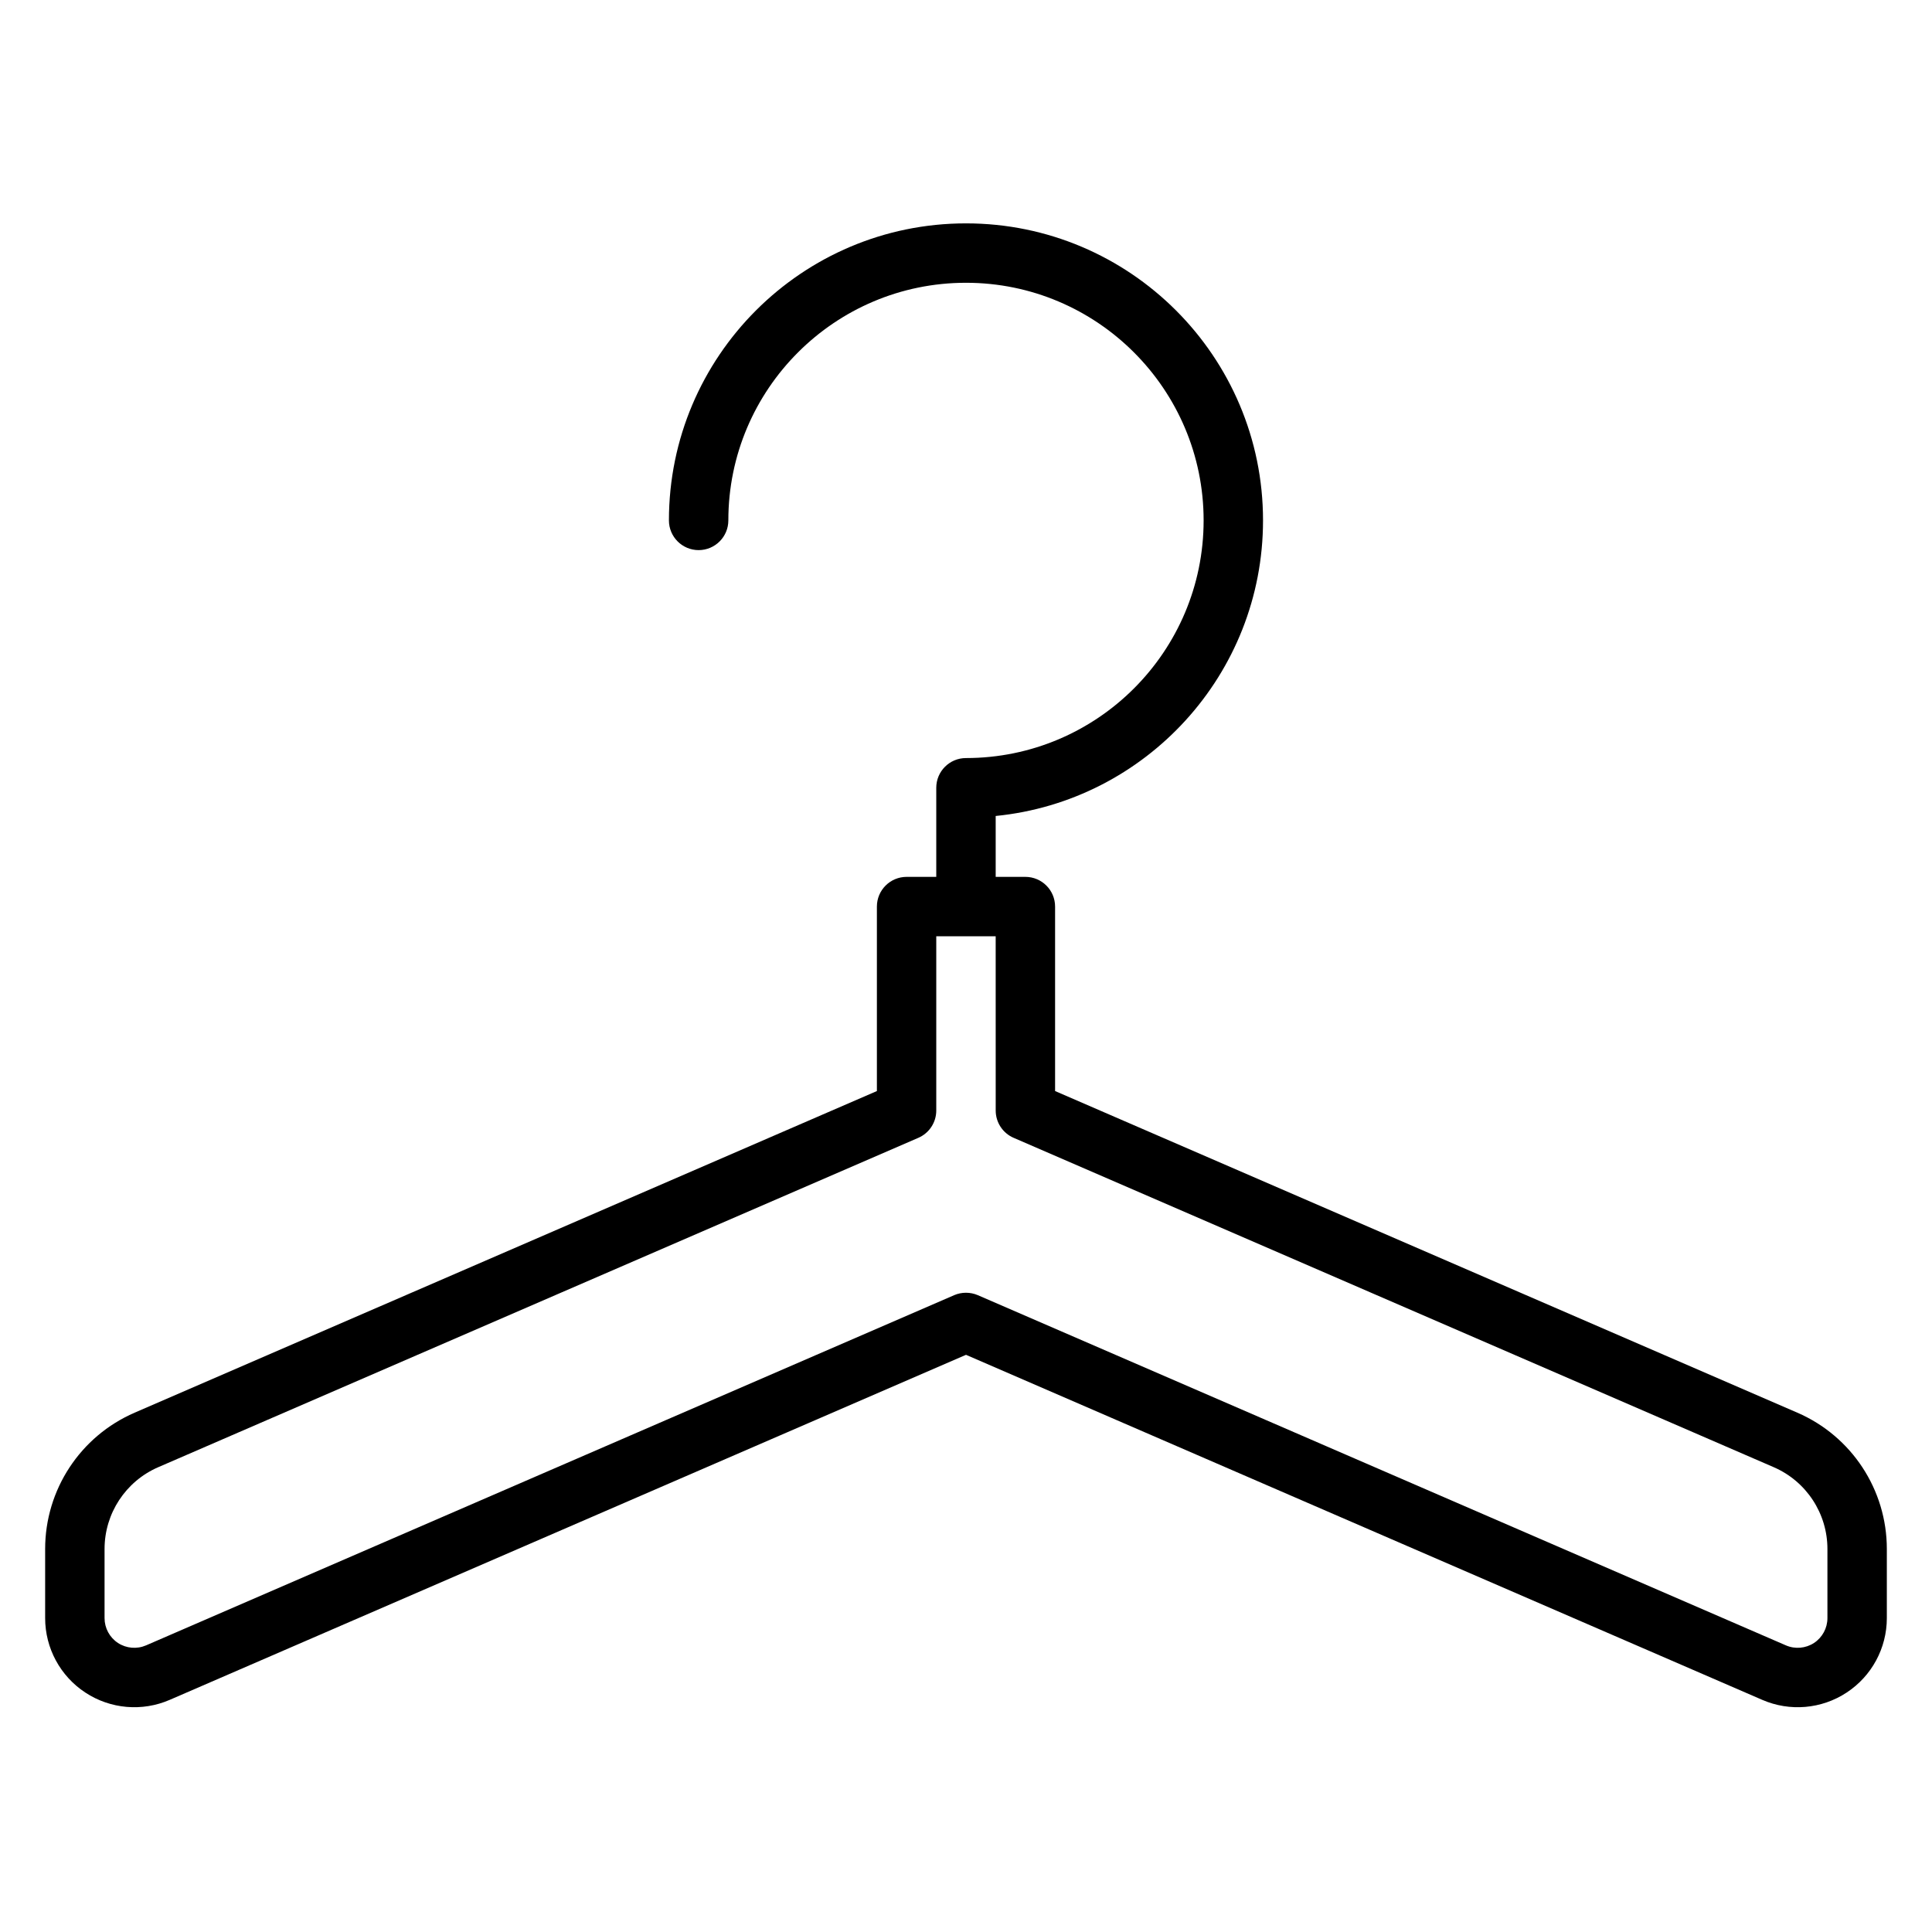
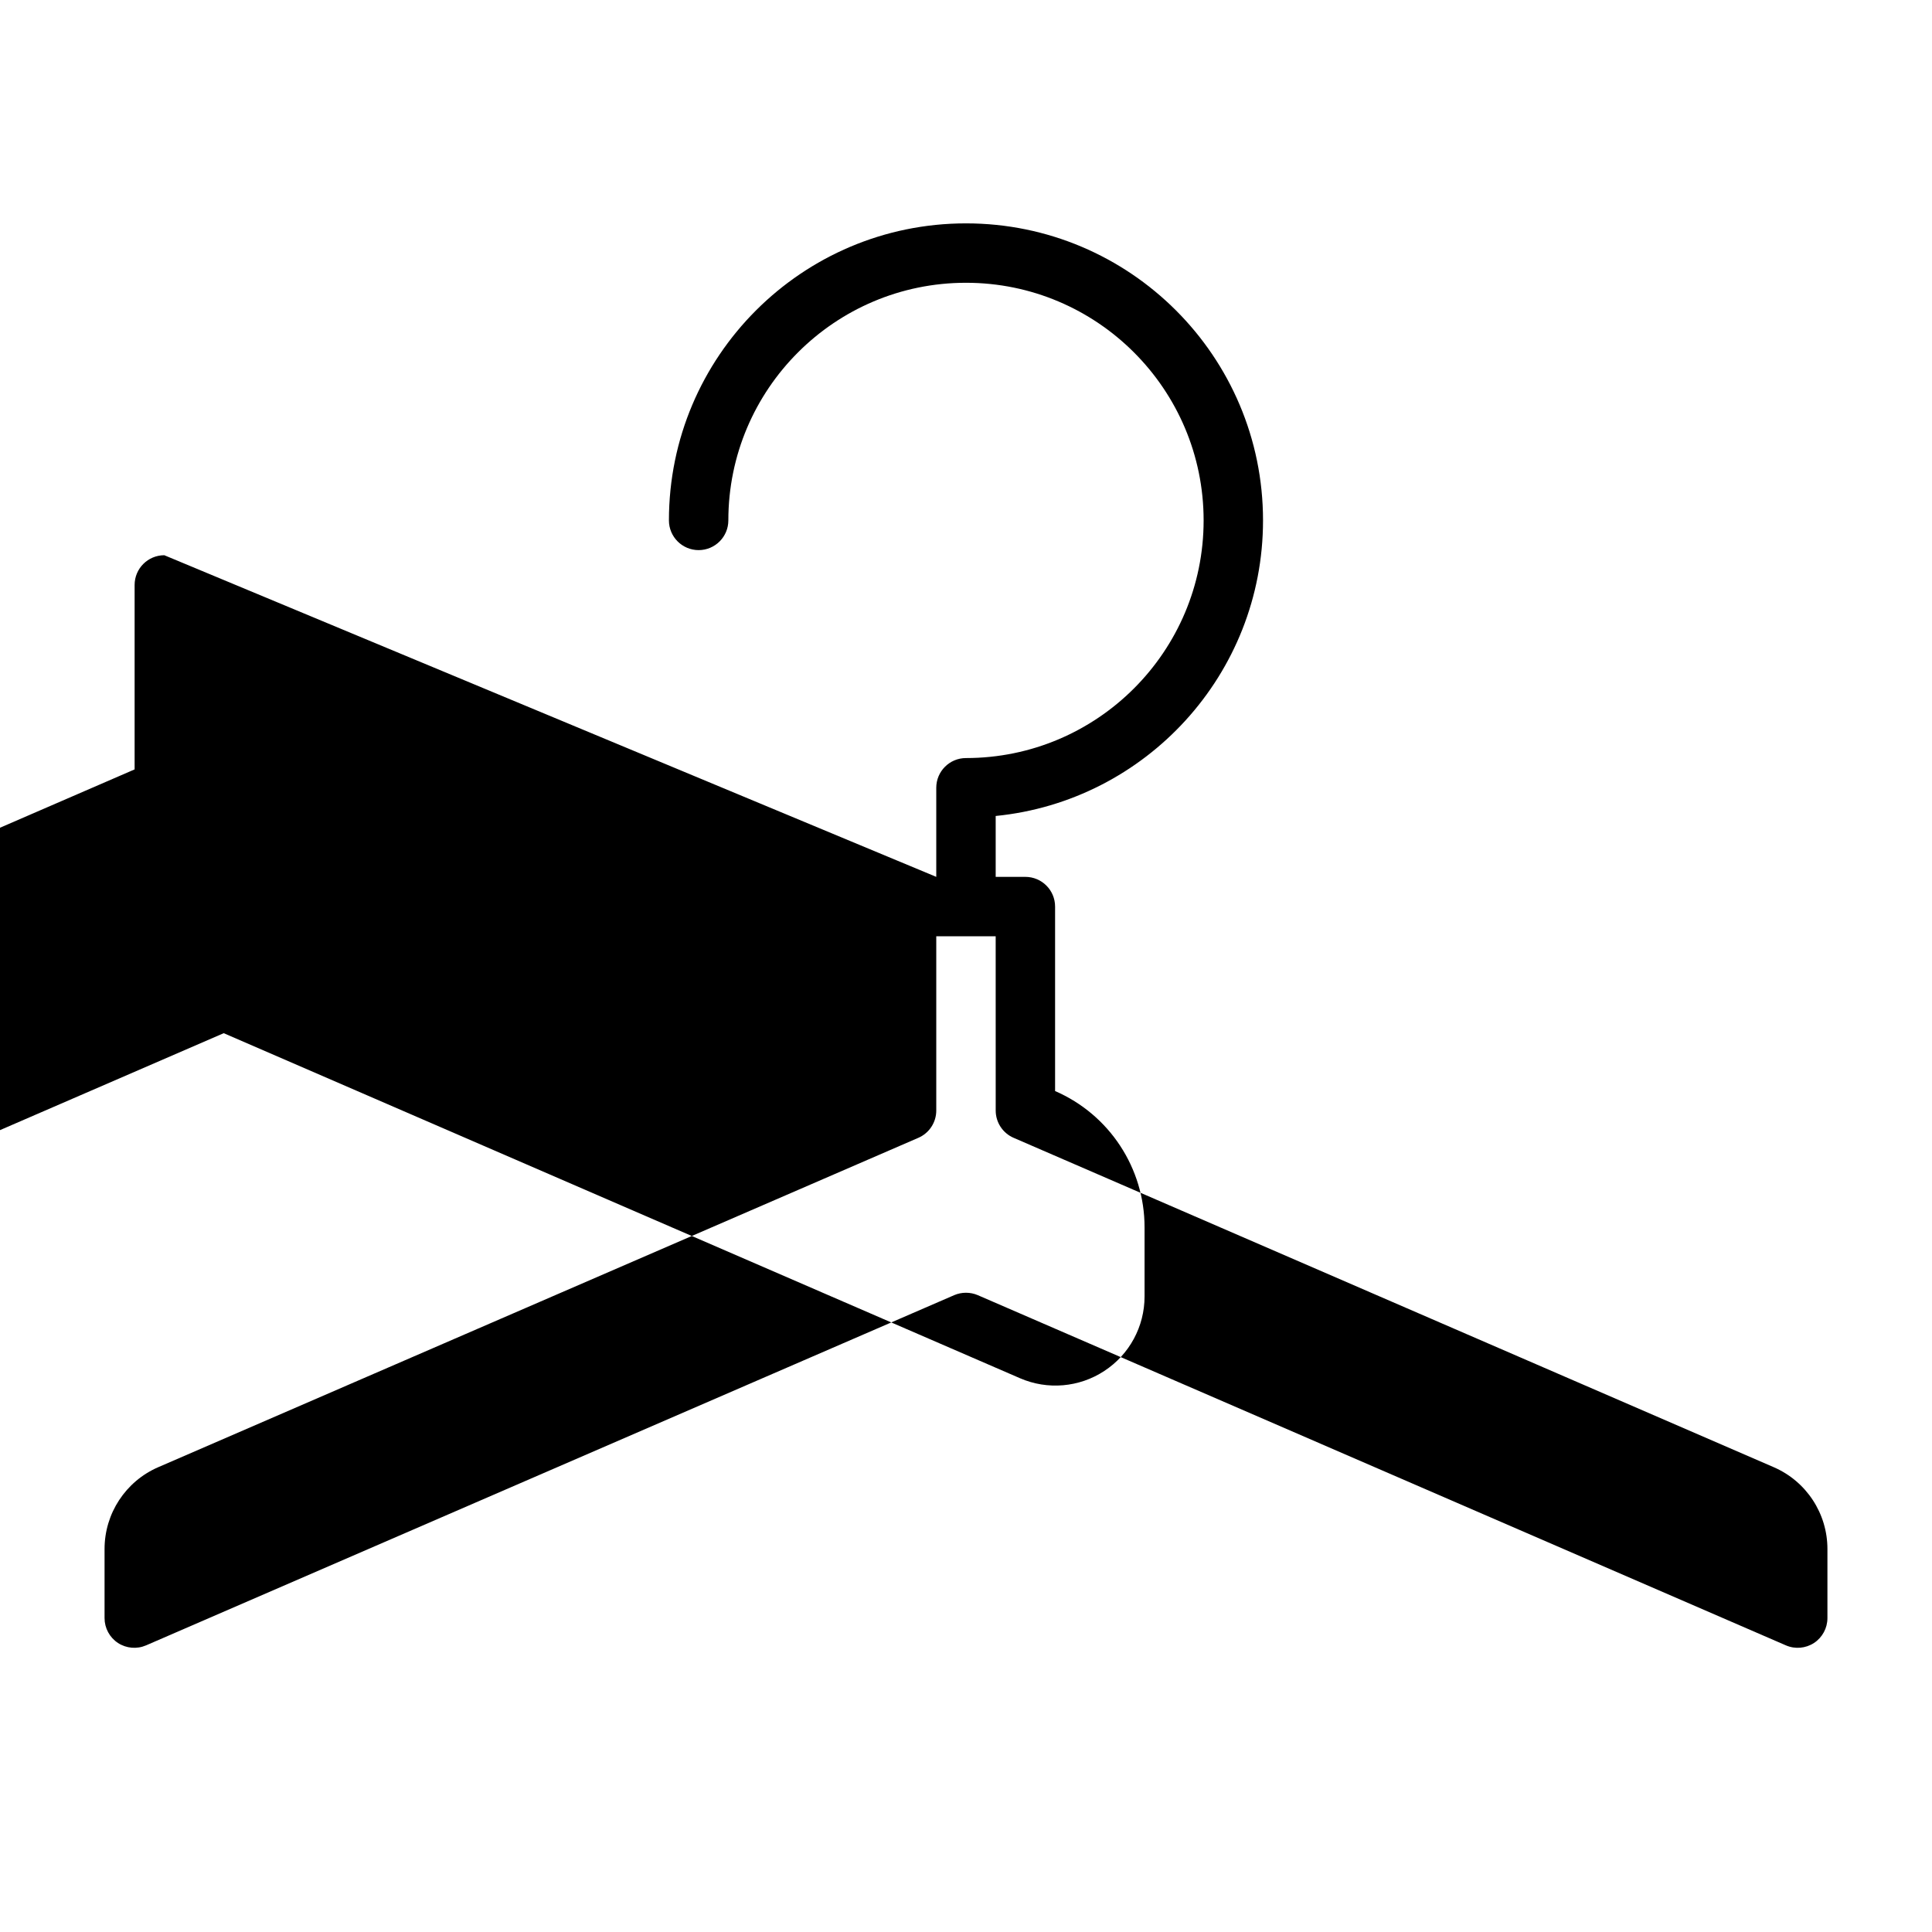
<svg xmlns="http://www.w3.org/2000/svg" fill="#000000" width="800px" height="800px" version="1.1" viewBox="144 144 512 512">
-   <path d="m392.12 376.38v-23.617c0-4.344 3.527-7.871 7.875-7.871 34.754 0 62.977-28.223 62.977-62.977 0-34.754-28.223-62.977-62.977-62.977-34.758 0-62.977 28.223-62.977 62.977 0 4.344-3.527 7.871-7.875 7.871-4.344 0-7.871-3.527-7.871-7.871 0-43.445 35.277-78.719 78.723-78.719s78.719 35.273 78.719 78.719c0 40.793-31.094 74.383-70.848 78.328v16.137h7.871c4.348 0 7.871 3.527 7.871 7.871v48.887l196.71 85.238c14.398 6.242 23.711 20.426 23.711 36.117v18.324c0 7.953-4.008 15.375-10.66 19.734-6.641 4.371-15.051 5.094-22.348 1.93l-211.02-91.441-211.03 91.441c-7.297 3.164-15.703 2.441-22.348-1.93-6.652-4.359-10.66-11.781-10.66-19.734v-18.324c0-15.691 9.312-29.875 23.711-36.117l196.71-85.238v-48.887c0-4.344 3.527-7.871 7.871-7.871zm15.746 15.742h-15.746v46.188c0 3.133-1.863 5.973-4.738 7.219 0 0-148 64.133-201.45 87.293-8.633 3.746-14.223 12.254-14.223 21.672v18.324c0 2.644 1.336 5.125 3.551 6.582 2.219 1.449 5.019 1.691 7.453 0.637 58.621-25.402 214.15-92.805 214.15-92.805 1.996-0.855 4.266-0.855 6.266 0 0 0 155.53 67.402 214.15 92.805 2.434 1.055 5.234 0.812 7.457-0.637 2.211-1.457 3.551-3.938 3.551-6.582v-18.324c0-9.418-5.59-17.926-14.227-21.672-53.449-23.16-201.45-87.293-201.45-87.293-2.875-1.246-4.738-4.086-4.738-7.219z" fill-rule="evenodd" />
+   <path d="m392.12 376.38v-23.617c0-4.344 3.527-7.871 7.875-7.871 34.754 0 62.977-28.223 62.977-62.977 0-34.754-28.223-62.977-62.977-62.977-34.758 0-62.977 28.223-62.977 62.977 0 4.344-3.527 7.871-7.875 7.871-4.344 0-7.871-3.527-7.871-7.871 0-43.445 35.277-78.719 78.723-78.719s78.719 35.273 78.719 78.719c0 40.793-31.094 74.383-70.848 78.328v16.137h7.871c4.348 0 7.871 3.527 7.871 7.871v48.887c14.398 6.242 23.711 20.426 23.711 36.117v18.324c0 7.953-4.008 15.375-10.66 19.734-6.641 4.371-15.051 5.094-22.348 1.93l-211.02-91.441-211.03 91.441c-7.297 3.164-15.703 2.441-22.348-1.93-6.652-4.359-10.66-11.781-10.66-19.734v-18.324c0-15.691 9.312-29.875 23.711-36.117l196.71-85.238v-48.887c0-4.344 3.527-7.871 7.871-7.871zm15.746 15.742h-15.746v46.188c0 3.133-1.863 5.973-4.738 7.219 0 0-148 64.133-201.45 87.293-8.633 3.746-14.223 12.254-14.223 21.672v18.324c0 2.644 1.336 5.125 3.551 6.582 2.219 1.449 5.019 1.691 7.453 0.637 58.621-25.402 214.15-92.805 214.15-92.805 1.996-0.855 4.266-0.855 6.266 0 0 0 155.53 67.402 214.15 92.805 2.434 1.055 5.234 0.812 7.457-0.637 2.211-1.457 3.551-3.938 3.551-6.582v-18.324c0-9.418-5.59-17.926-14.227-21.672-53.449-23.16-201.45-87.293-201.45-87.293-2.875-1.246-4.738-4.086-4.738-7.219z" fill-rule="evenodd" />
</svg>